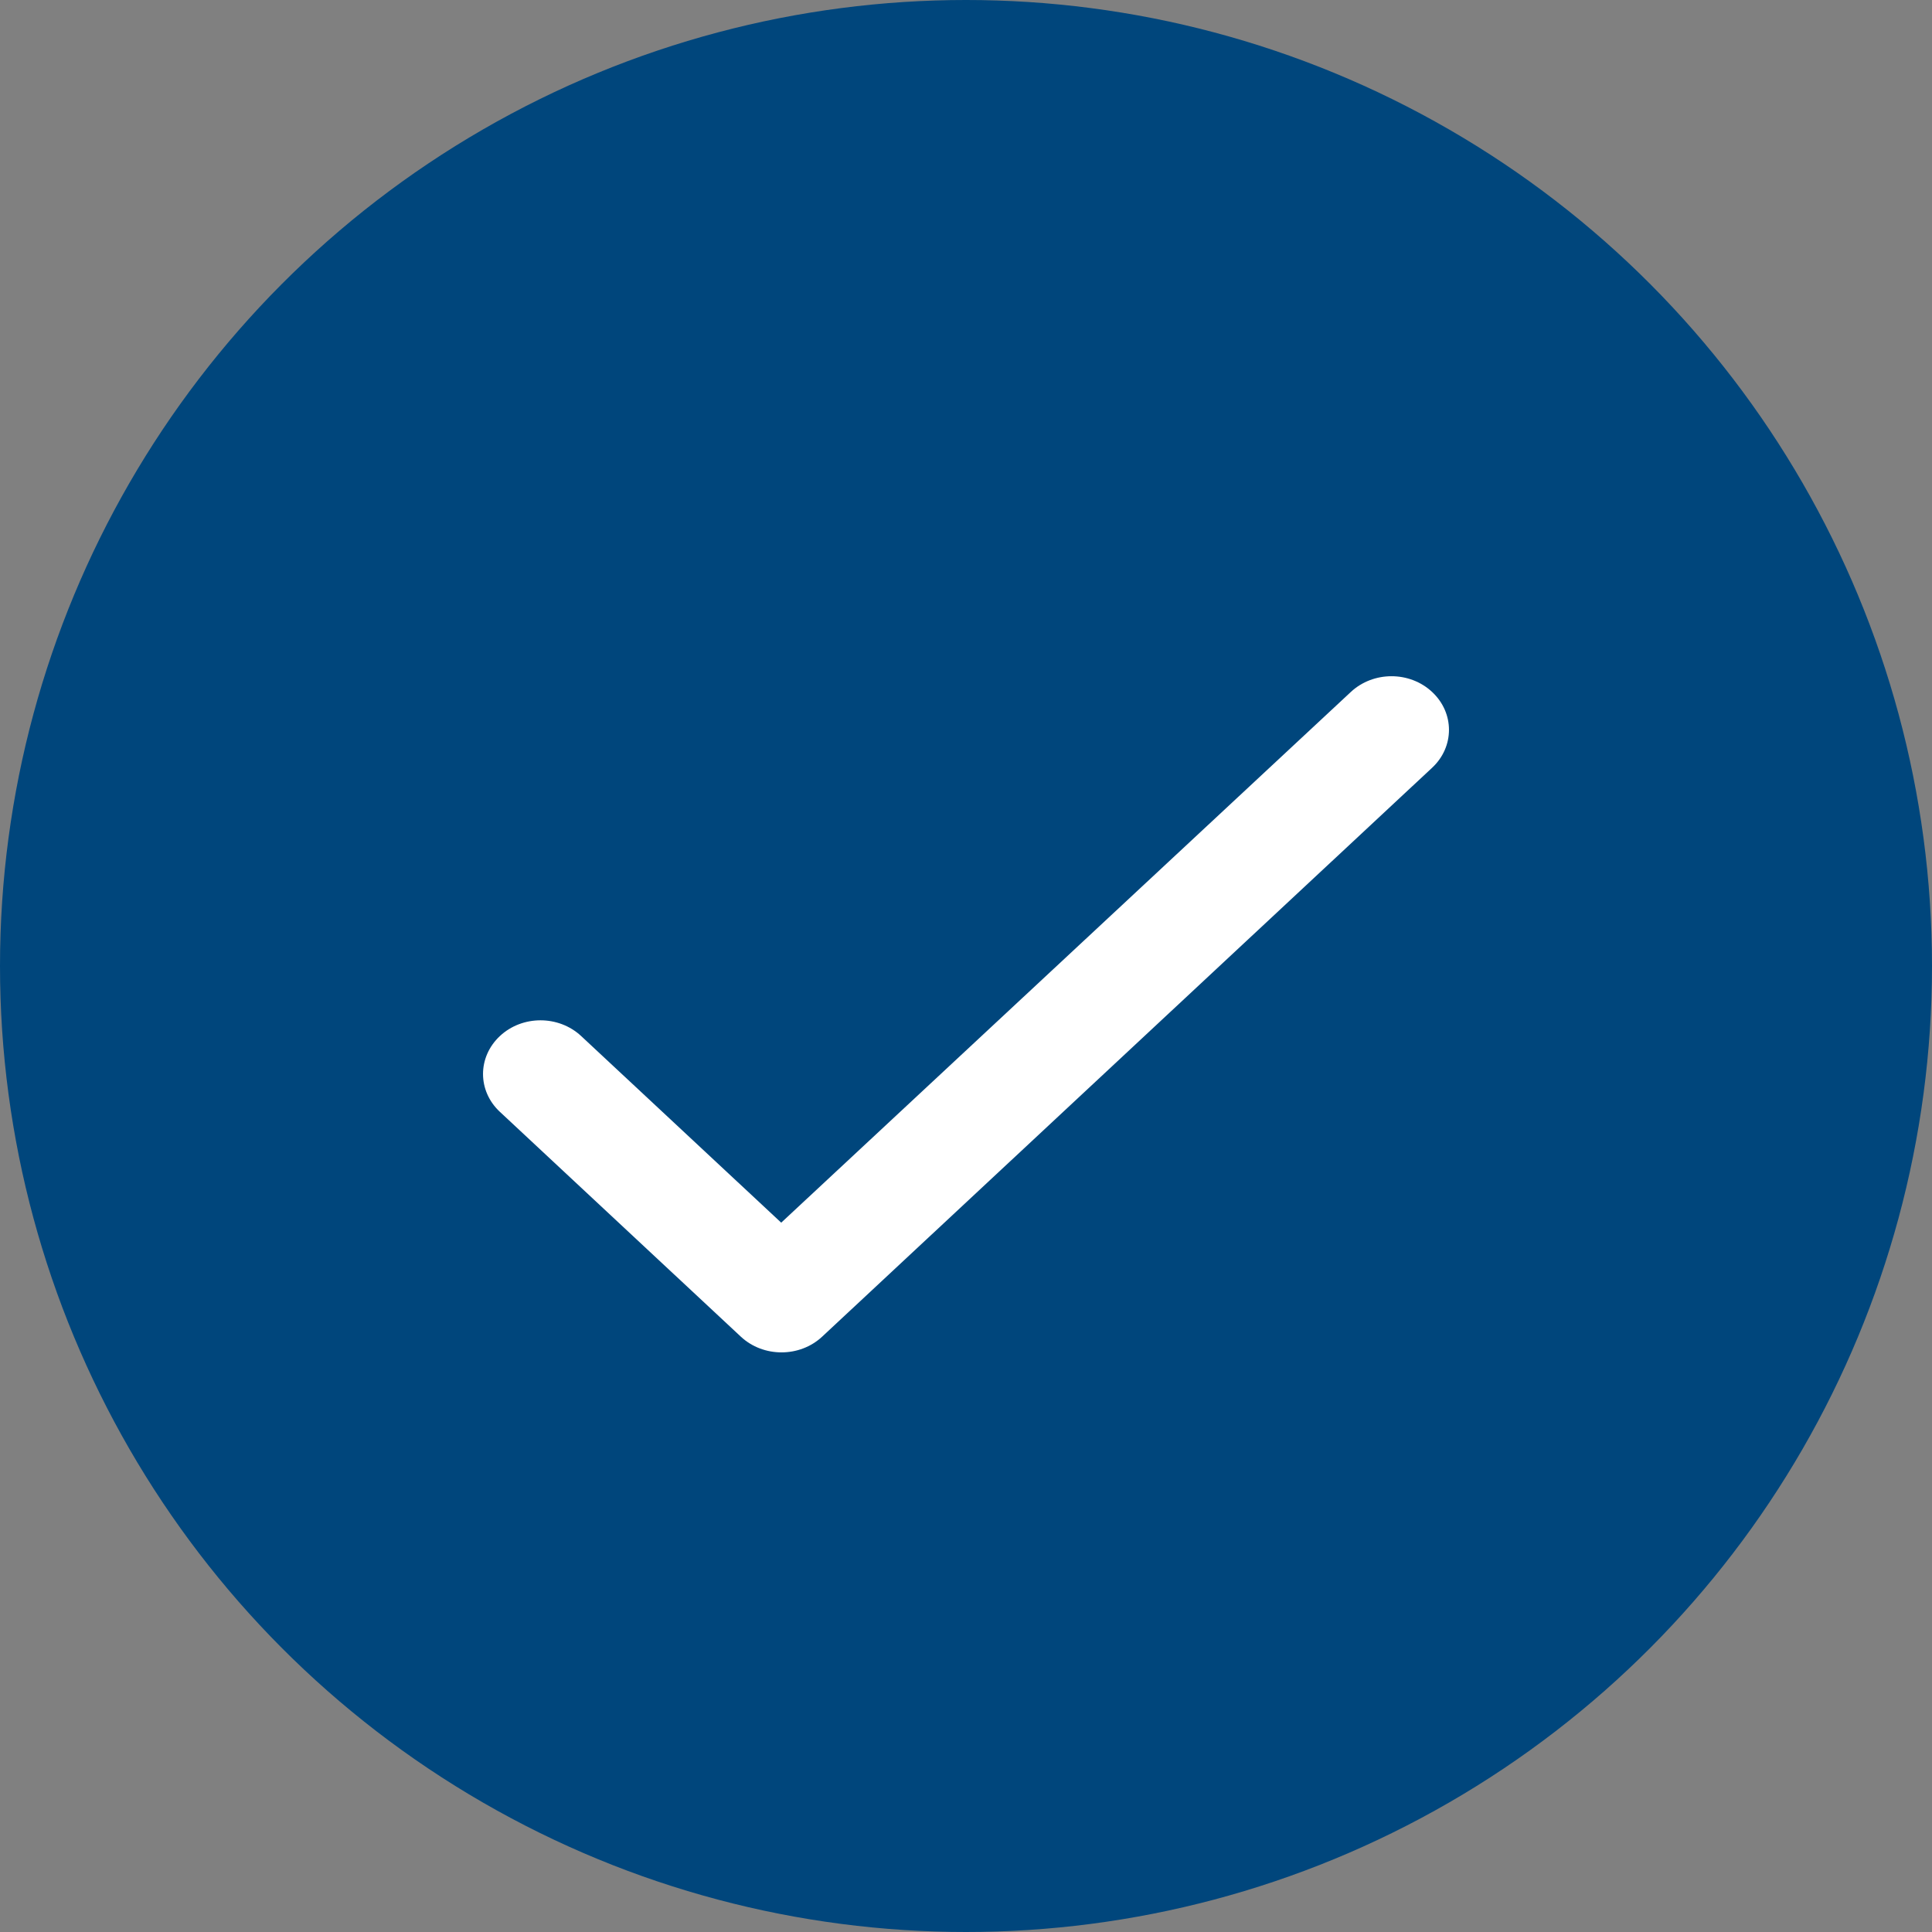
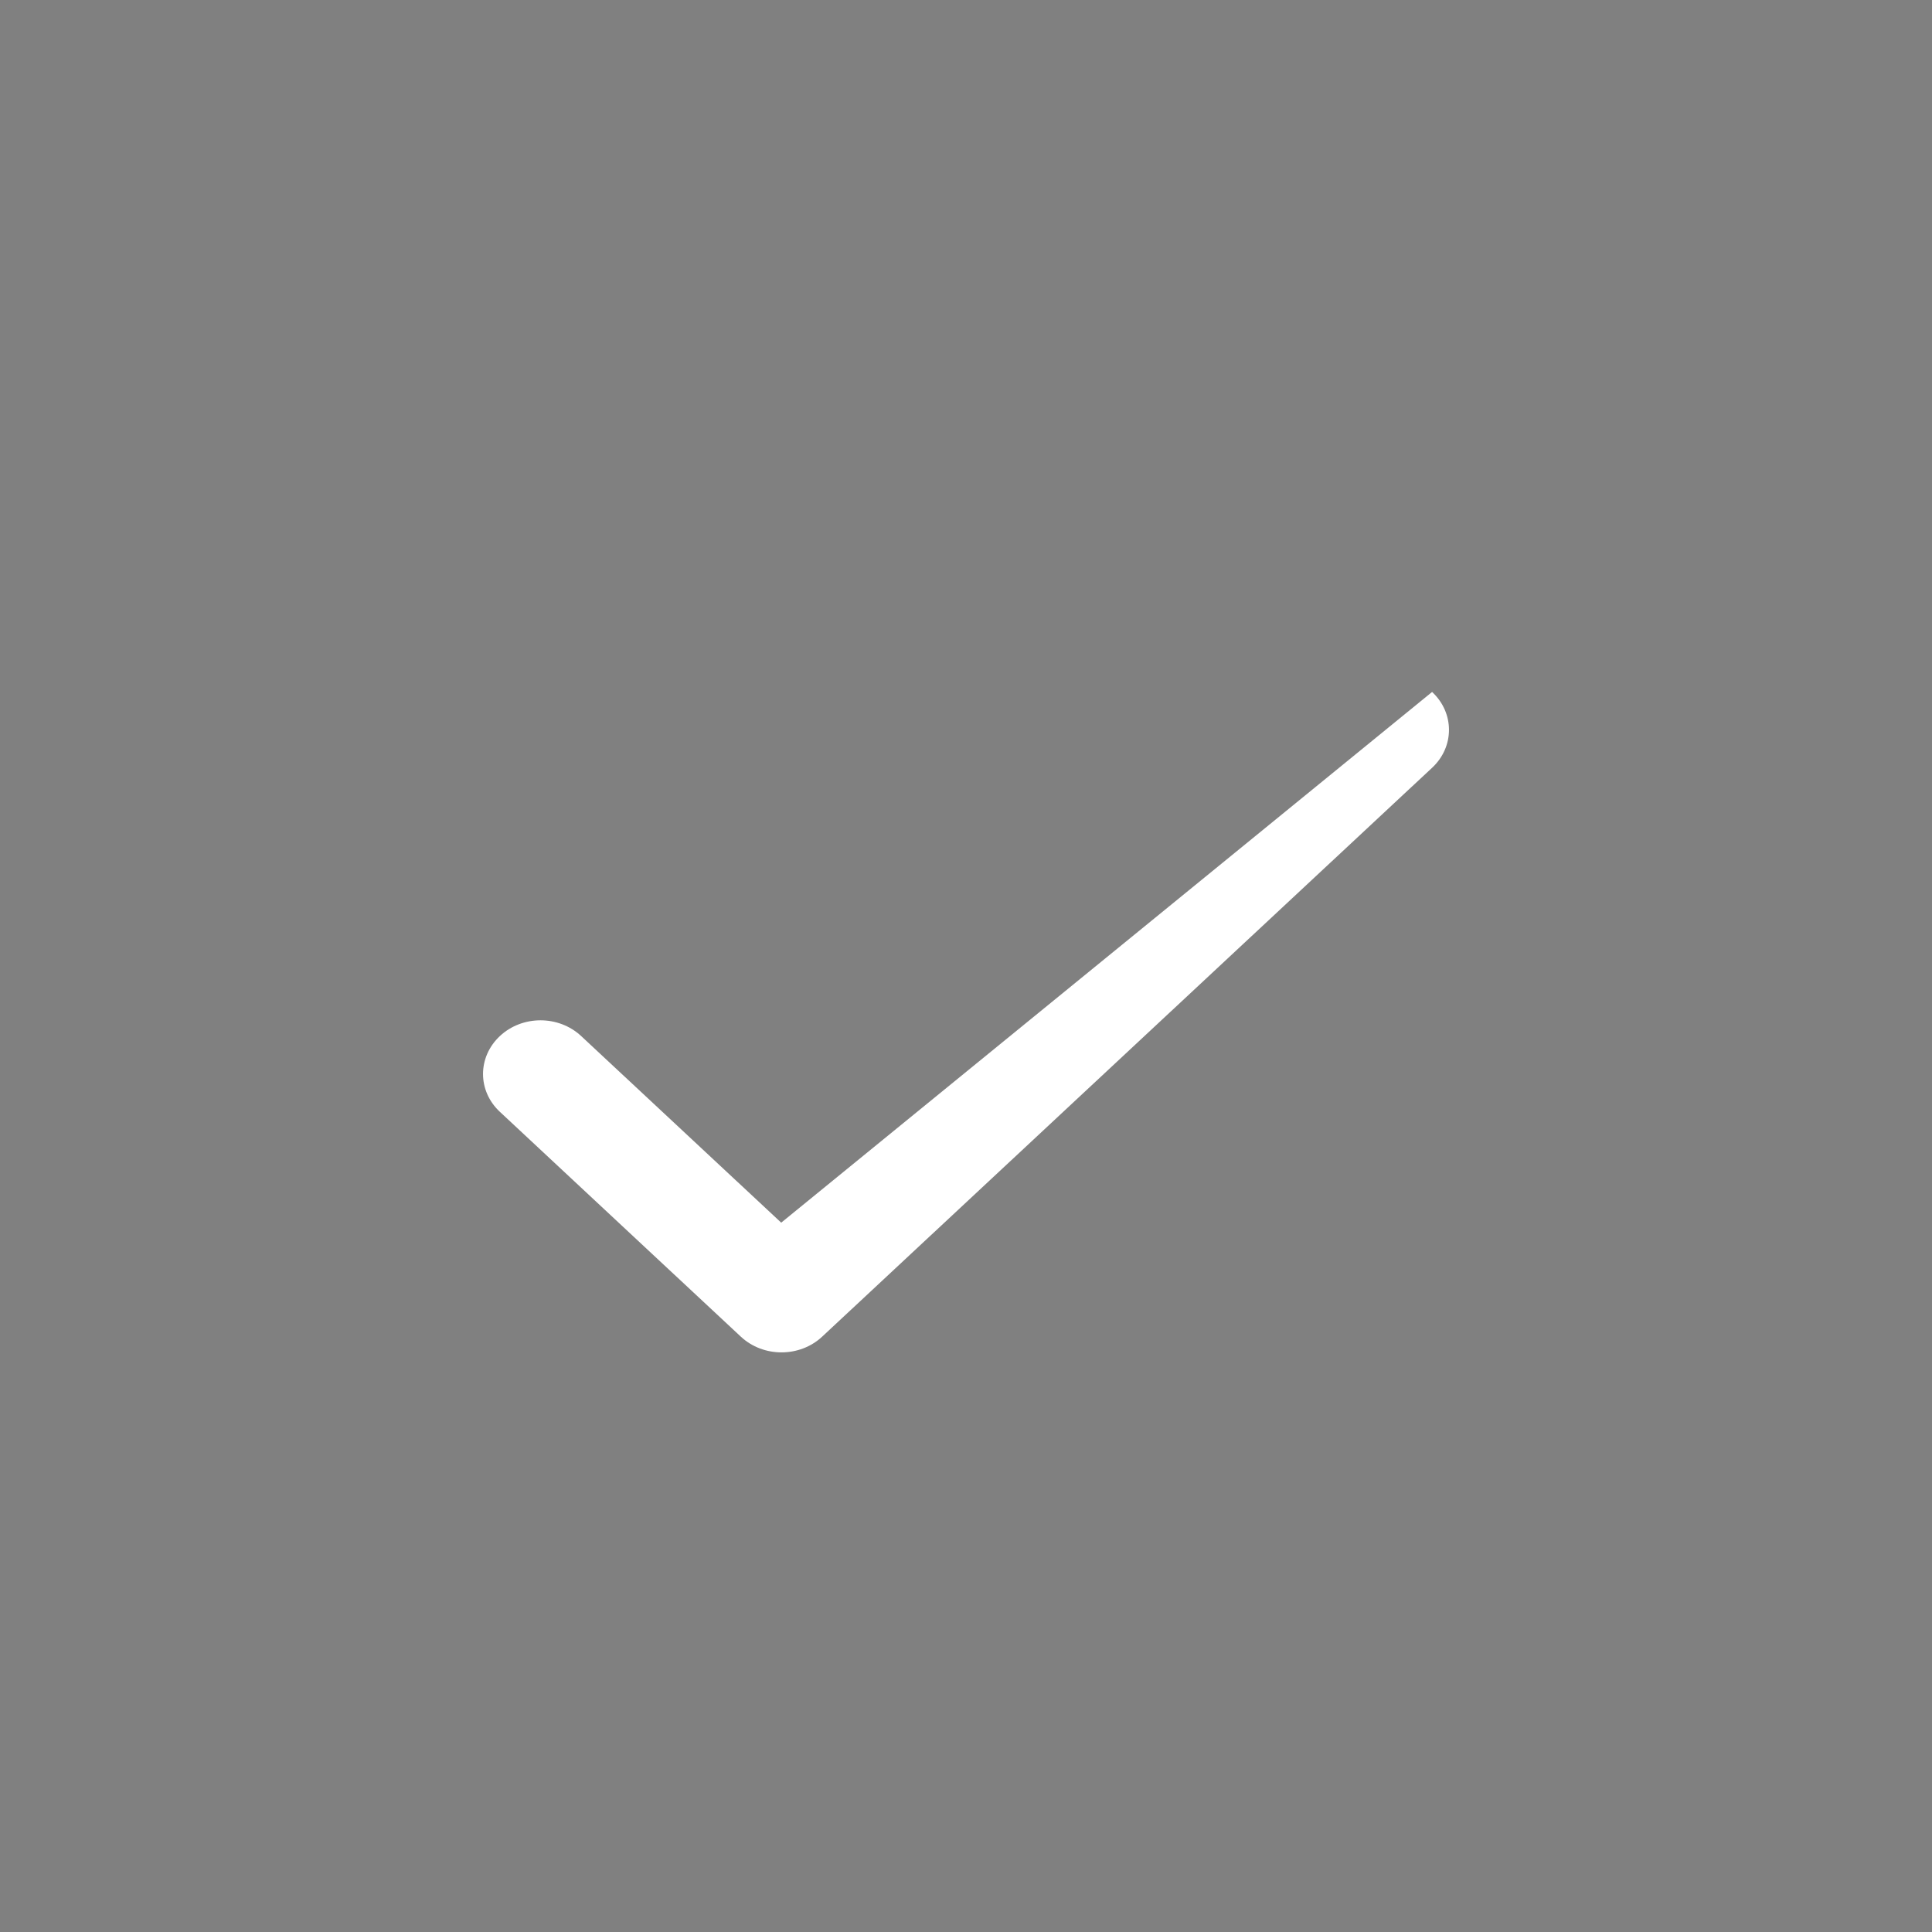
<svg xmlns="http://www.w3.org/2000/svg" width="20" height="20" viewBox="0 0 20 20" fill="none">
  <rect x="0" y="0" width="20" height="20" fill="#808080" stroke="none" />
-   <circle cx="10" cy="10" r="10" fill="#00467c" />
-   <path d="M8.087 12.657L6.016 10.725C5.783 10.508 5.407 10.508 5.175 10.725C4.942 10.943 4.942 11.293 5.175 11.51L7.669 13.837C7.902 14.054 8.278 14.054 8.511 13.837L14.825 7.948C15.058 7.731 15.058 7.38 14.825 7.163C14.593 6.946 14.217 6.946 13.984 7.163L8.087 12.657Z" fill="white" />
+   <path d="M8.087 12.657L6.016 10.725C5.783 10.508 5.407 10.508 5.175 10.725C4.942 10.943 4.942 11.293 5.175 11.51L7.669 13.837C7.902 14.054 8.278 14.054 8.511 13.837L14.825 7.948C15.058 7.731 15.058 7.38 14.825 7.163L8.087 12.657Z" fill="white" />
</svg>